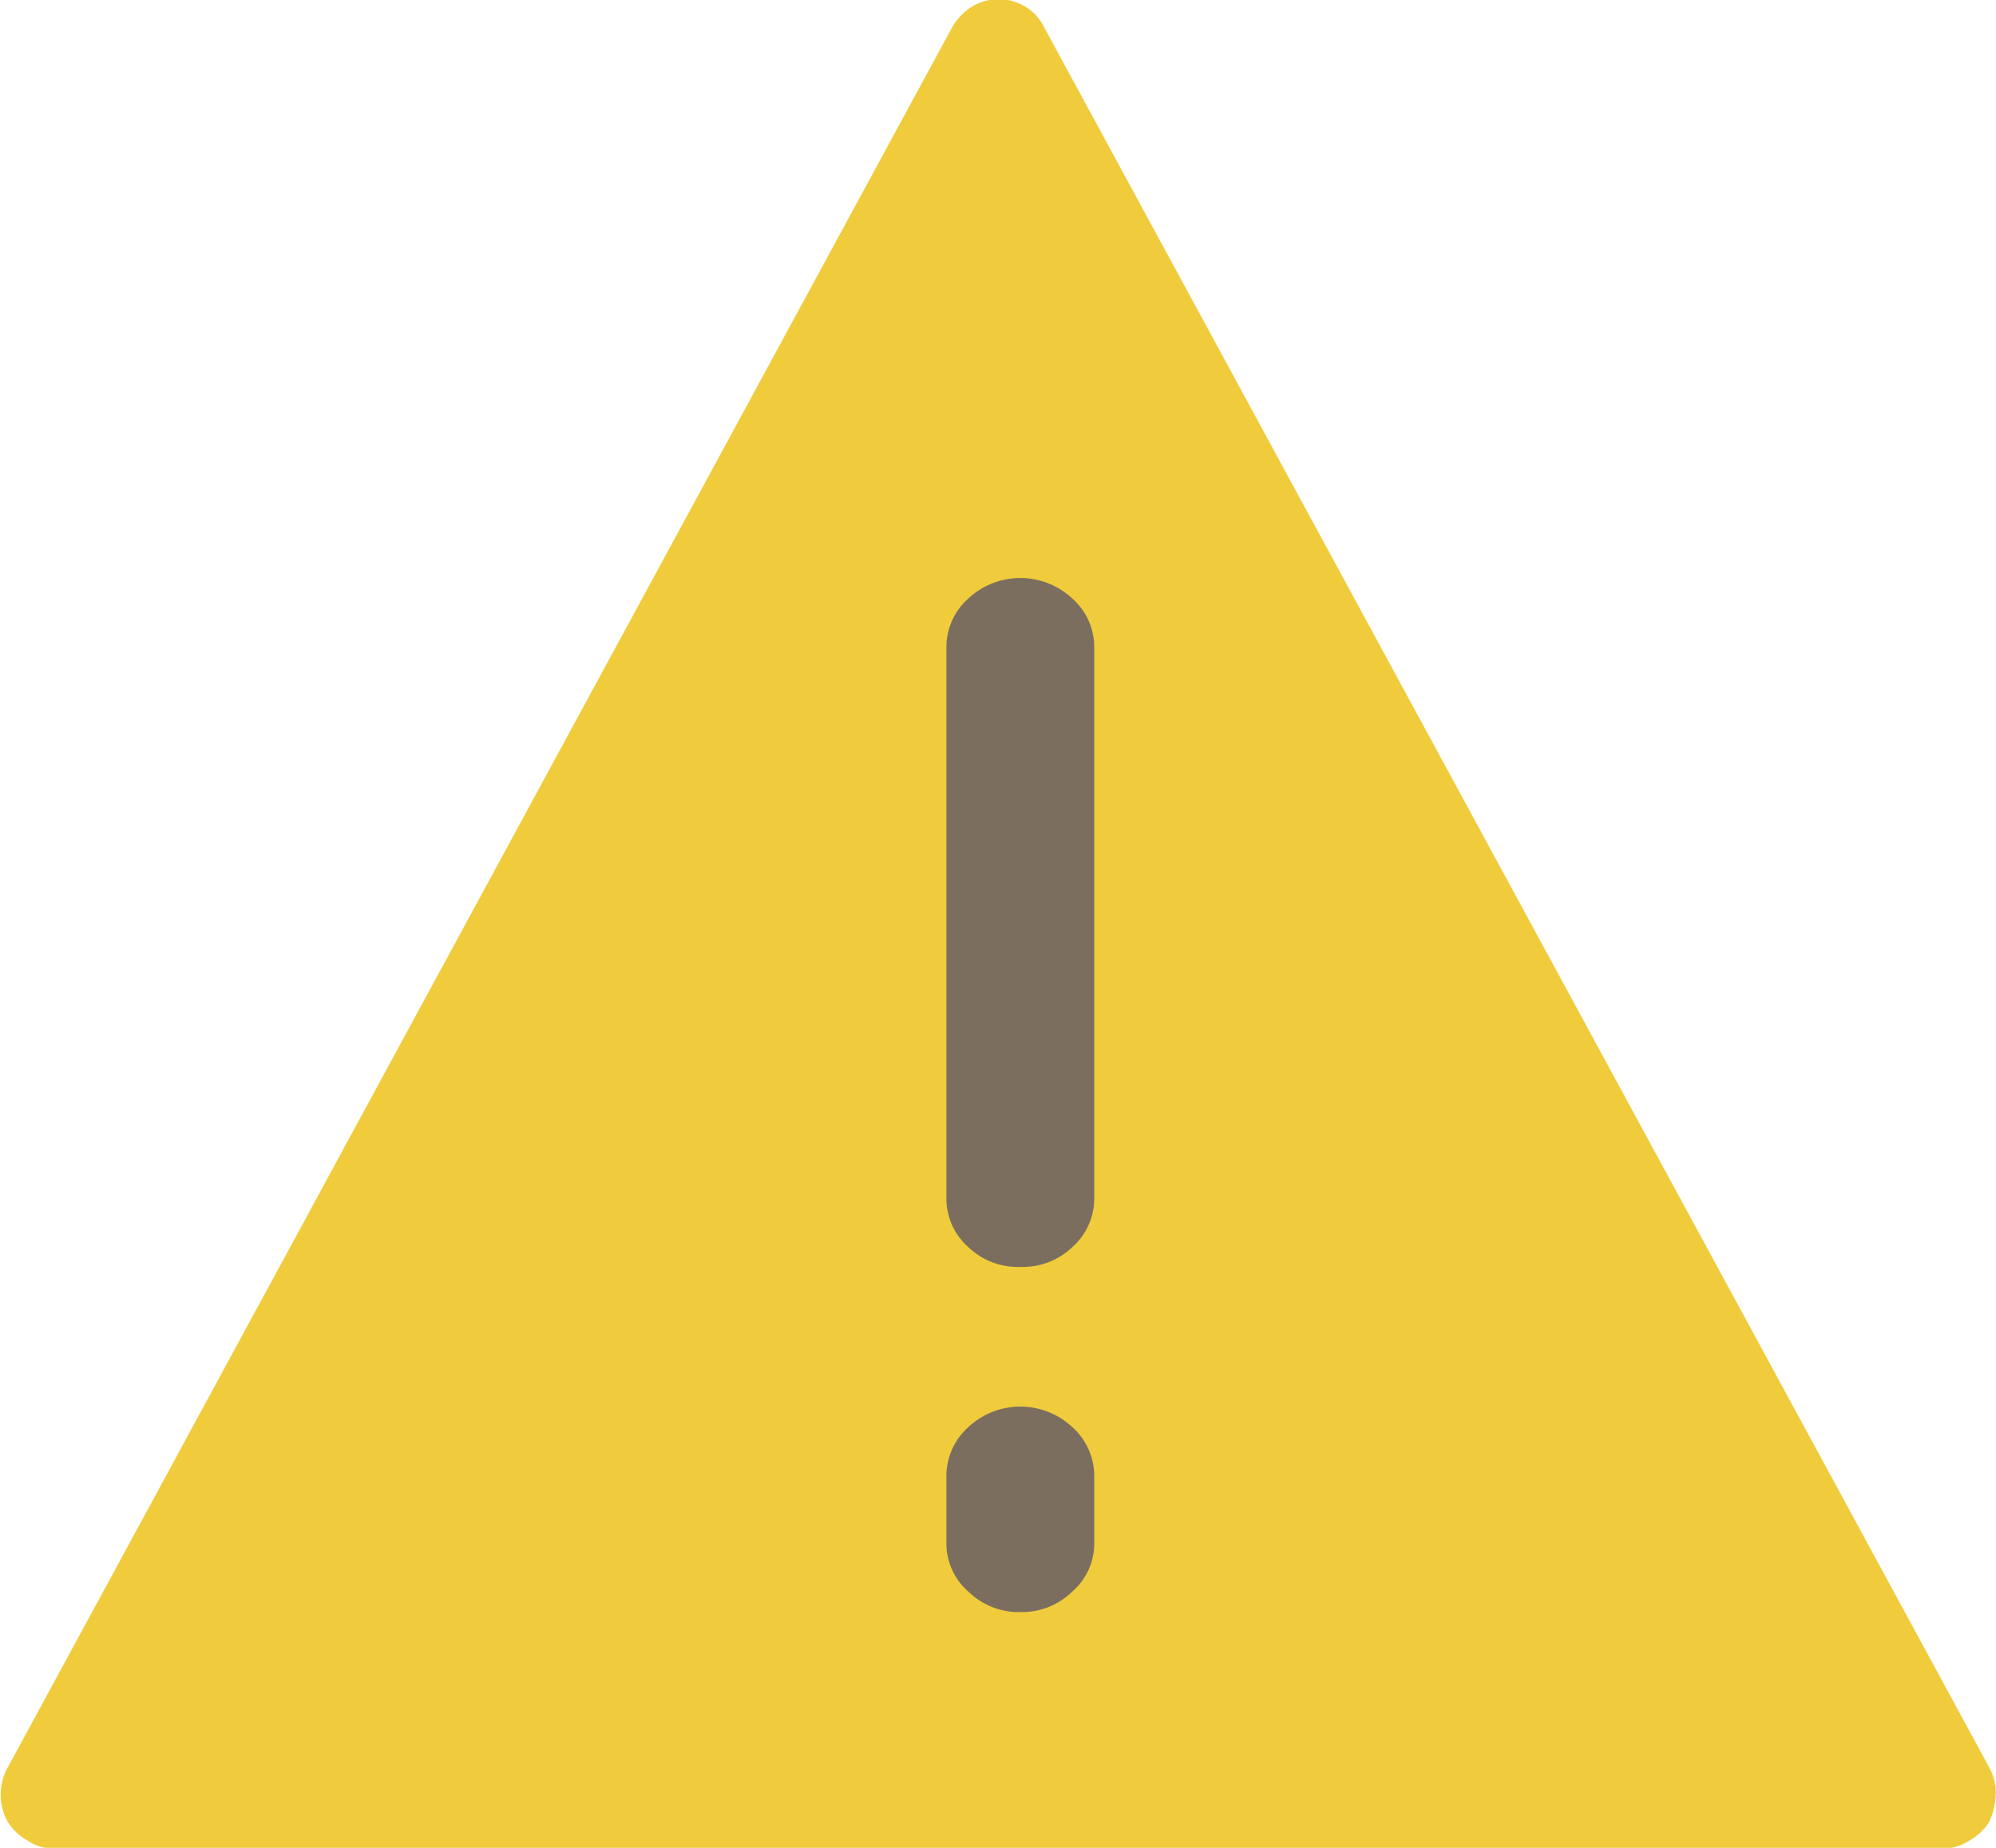
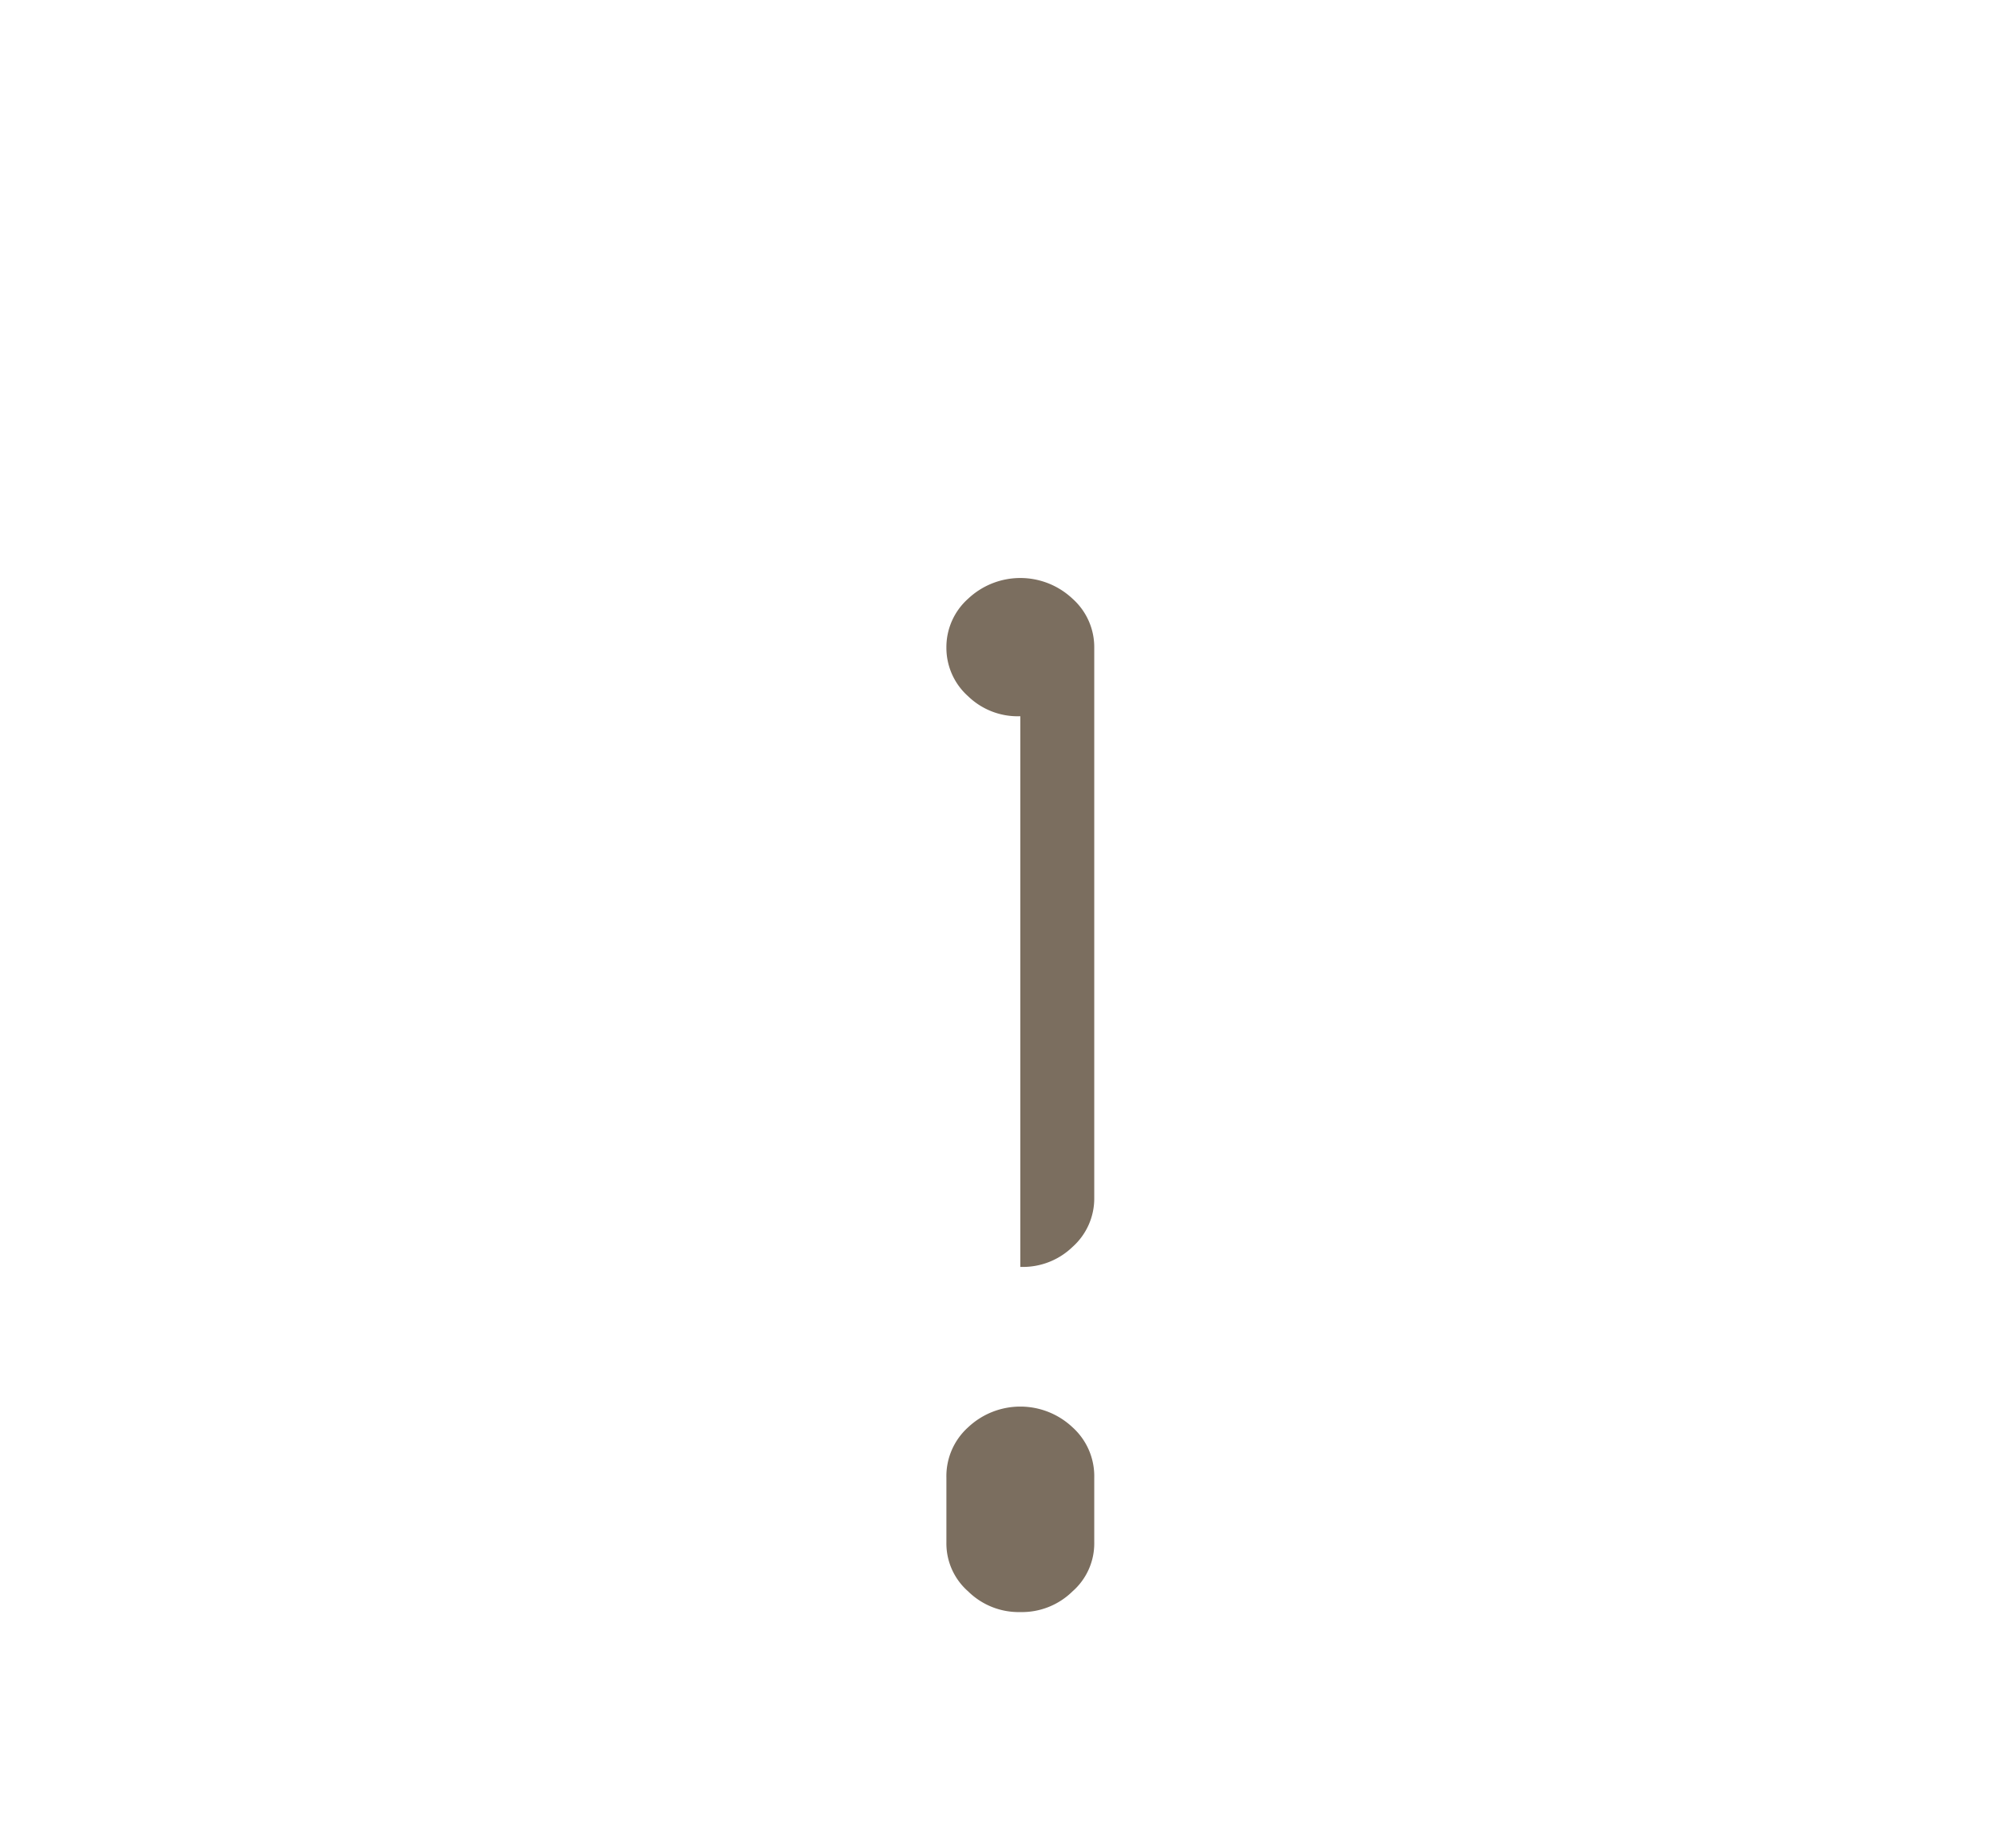
<svg xmlns="http://www.w3.org/2000/svg" id="ico-check.svg" width="27" height="25" viewBox="0 0 27 25">
  <defs>
    <style>
      .cls-1 {
        fill: #f0cc3c;
      }

      .cls-1, .cls-2 {
        fill-rule: evenodd;
      }

      .cls-2 {
        fill: #7b6e5f;
      }
    </style>
  </defs>
-   <path id="_" data-name="" class="cls-1" d="M412.064,1750.04a0.668,0.668,0,0,0,.36-0.11,0.738,0.738,0,0,0,.264-0.25,0.958,0.958,0,0,0,.09-0.37,0.709,0.709,0,0,0-.09-0.37L399.9,1725.39a0.671,0.671,0,0,0-.249-0.27,0.7,0.7,0,0,0-.722,0,0.781,0.781,0,0,0-.263.27l-12.779,23.55a0.754,0.754,0,0,0,0,.74,0.738,0.738,0,0,0,.264.25,0.643,0.643,0,0,0,.346.11h25.572Z" transform="translate(-385.781 -1725.03)" />
-   <path id="_のコピー" data-name=" のコピー" class="cls-2" d="M399.583,1742.17a0.966,0.966,0,0,0,.706-0.27,0.877,0.877,0,0,0,.294-0.66v-7.45a0.877,0.877,0,0,0-.294-0.66,1.03,1.03,0,0,0-1.412,0,0.877,0.877,0,0,0-.294.66v7.45a0.877,0.877,0,0,0,.294.66,0.964,0.964,0,0,0,.706.27h0Zm0,4.67a0.975,0.975,0,0,0,.706-0.28,0.862,0.862,0,0,0,.294-0.66v-0.88a0.889,0.889,0,0,0-.294-0.68,1.03,1.03,0,0,0-1.412,0,0.889,0.889,0,0,0-.294.68v0.88a0.862,0.862,0,0,0,.294.66,0.973,0.973,0,0,0,.706.28h0Z" transform="translate(-385.781 -1725.03)" />
+   <path id="_のコピー" data-name=" のコピー" class="cls-2" d="M399.583,1742.17a0.966,0.966,0,0,0,.706-0.27,0.877,0.877,0,0,0,.294-0.66v-7.45a0.877,0.877,0,0,0-.294-0.66,1.03,1.03,0,0,0-1.412,0,0.877,0.877,0,0,0-.294.66a0.877,0.877,0,0,0,.294.66,0.964,0.964,0,0,0,.706.27h0Zm0,4.67a0.975,0.975,0,0,0,.706-0.28,0.862,0.862,0,0,0,.294-0.66v-0.88a0.889,0.889,0,0,0-.294-0.68,1.03,1.03,0,0,0-1.412,0,0.889,0.889,0,0,0-.294.68v0.88a0.862,0.862,0,0,0,.294.66,0.973,0.973,0,0,0,.706.28h0Z" transform="translate(-385.781 -1725.03)" />
</svg>